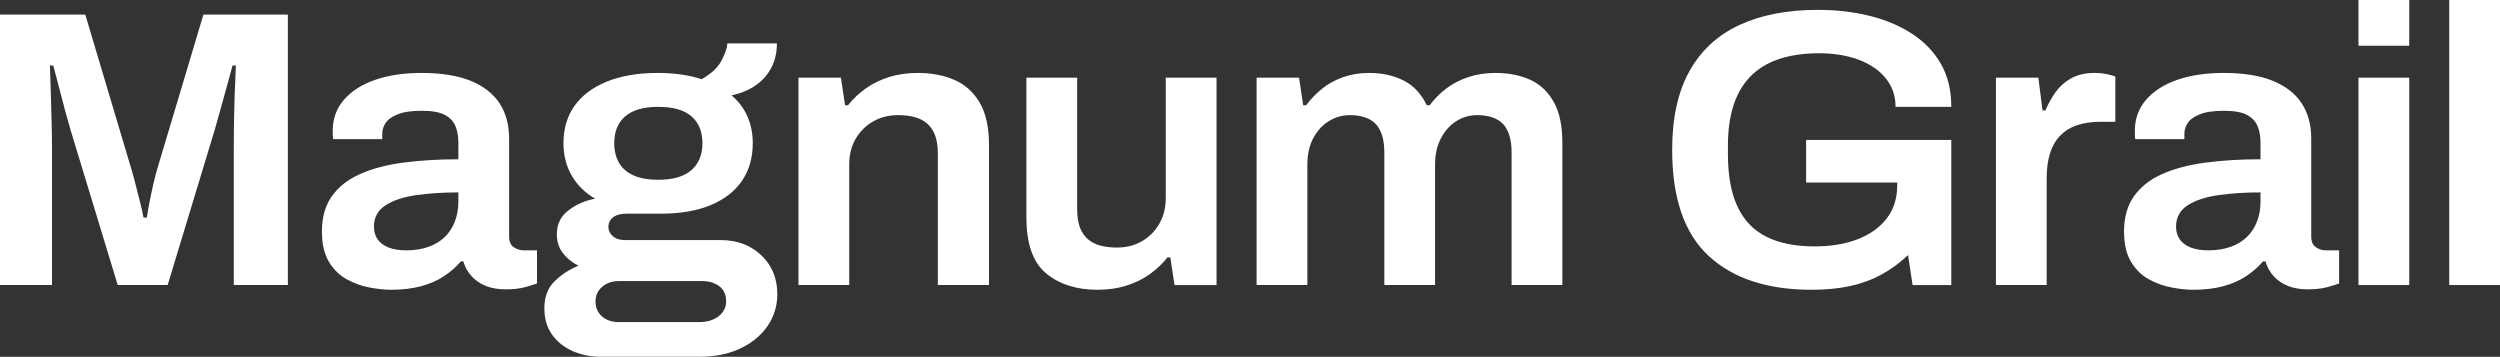
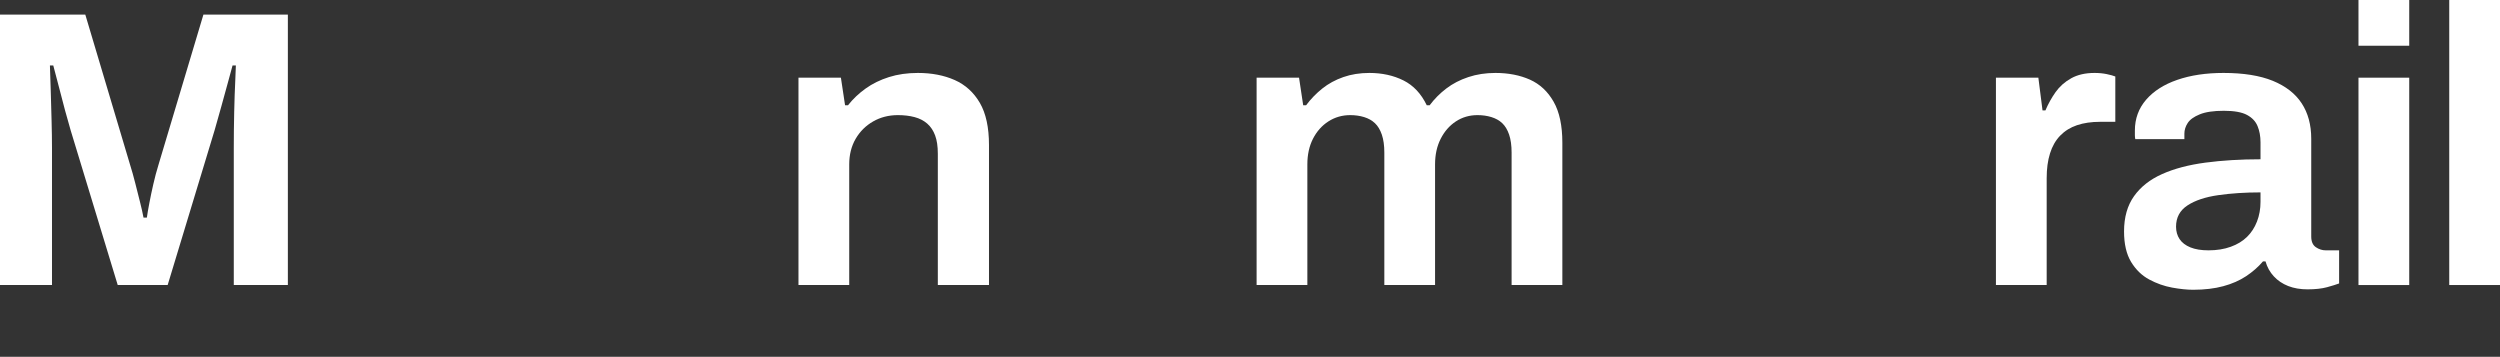
<svg xmlns="http://www.w3.org/2000/svg" width="960" height="137" viewBox="0 0 960 137" fill="none">
  <rect x="0" y="0" width="960" height="137" fill="#333333" stroke="none" />
  <path fill-rule="evenodd" clip-rule="evenodd" d="M0 109.452V5.604H32.754L49.998 63.432C50.637 65.453 51.276 67.724 51.915 70.244C52.554 72.765 53.169 75.194 53.752 77.511C54.343 79.834 54.79 81.855 55.109 83.566H56.395C56.603 82.052 56.923 80.19 57.354 77.965C57.769 75.747 58.28 73.348 58.863 70.774C59.446 68.201 60.109 65.703 60.86 63.281L78.112 5.604H110.539V109.452H89.773V56.923C89.773 52.283 89.829 47.636 89.932 42.996C90.036 38.348 90.172 34.367 90.34 31.037C90.491 27.706 90.571 25.738 90.571 25.133H89.301C89.078 26.041 88.551 28.009 87.696 31.037C86.841 34.064 85.939 37.349 84.989 40.876C84.03 44.411 83.168 47.439 82.425 49.959L64.382 109.452H45.206L27.155 50.111C26.517 47.991 25.798 45.441 24.999 42.466C24.2 39.491 23.41 36.441 22.603 33.307C21.804 30.181 21.093 27.456 20.454 25.133H19.169C19.272 27.858 19.384 31.112 19.488 34.897C19.592 38.681 19.704 42.519 19.808 46.402C19.911 50.292 19.967 53.789 19.967 56.923V109.452H0Z" fill="white" />
-   <path fill-rule="evenodd" clip-rule="evenodd" d="M156.049 96.131C159.243 96.131 162.095 95.67 164.595 94.761C167.094 93.861 169.179 92.597 170.824 90.977C172.478 89.365 173.756 87.404 174.658 85.081C175.561 82.757 176.016 80.229 176.016 77.511V73.878C170.161 73.878 164.754 74.226 159.802 74.938C154.851 75.642 150.905 76.959 147.982 78.874C145.051 80.796 143.589 83.514 143.589 87.048C143.589 88.865 144.036 90.454 144.947 91.817C145.849 93.172 147.231 94.239 149.1 94.996C150.961 95.753 153.277 96.131 156.049 96.131ZM150.138 111.269C147.798 111.269 145.107 110.989 142.072 110.437C139.037 109.877 136.105 108.847 133.286 107.326C130.467 105.812 128.15 103.572 126.337 100.597C124.524 97.615 123.622 93.709 123.622 88.865C123.622 83.408 124.9 78.904 127.456 75.316C130.011 71.729 133.605 68.905 138.238 66.839C142.87 64.765 148.405 63.304 154.851 62.449C161.288 61.594 168.348 61.162 176.016 61.162V54.653C176.016 52.329 175.64 50.255 174.898 48.446C174.155 46.63 172.797 45.191 170.824 44.132C168.86 43.072 165.896 42.542 161.959 42.542C158.013 42.542 154.93 42.989 152.694 43.905C150.458 44.813 148.908 45.918 148.062 47.235C147.215 48.545 146.784 49.915 146.784 51.322V53.434H127.935C127.831 52.935 127.775 52.435 127.775 51.928V50.111C127.775 45.562 129.213 41.634 132.088 38.296C134.963 34.973 138.957 32.422 144.068 30.659C149.18 28.888 155.09 28.01 161.799 28.01C169.467 28.01 175.776 29.016 180.728 31.03C185.68 33.058 189.378 35.935 191.83 39.666C194.274 43.398 195.504 47.939 195.504 53.29V90.833C195.504 92.748 196.087 94.11 197.261 94.92C198.435 95.723 199.713 96.131 201.095 96.131H206.206V108.847C205.136 109.248 203.595 109.725 201.574 110.285C199.545 110.838 197.045 111.11 194.066 111.11C191.295 111.11 188.827 110.687 186.638 109.831C184.458 108.968 182.613 107.735 181.127 106.115C179.634 104.503 178.572 102.595 177.933 100.37H176.974C175.169 102.489 173.005 104.382 170.505 106.047C167.997 107.704 165.074 108.999 161.719 109.899C158.365 110.808 154.507 111.269 150.138 111.269Z" fill="white" />
-   <path fill-rule="evenodd" clip-rule="evenodd" d="M252.803 69.033C258.442 69.033 262.675 67.799 265.502 65.324C268.322 62.857 269.736 59.398 269.736 54.955C269.736 50.519 268.322 47.083 265.502 44.661C262.675 42.239 258.442 41.028 252.803 41.028C247.157 41.028 242.924 42.239 240.104 44.661C237.285 47.083 235.871 50.519 235.871 54.955C235.871 57.876 236.478 60.397 237.708 62.524C238.93 64.643 240.791 66.255 243.299 67.368C245.799 68.481 248.97 69.033 252.803 69.033ZM237.628 123.682H268.458C270.478 123.682 272.267 123.356 273.809 122.698C275.35 122.039 276.58 121.108 277.483 119.897C278.385 118.686 278.841 117.324 278.841 115.81C278.841 113.184 277.962 111.216 276.205 109.899C274.448 108.597 272.283 107.938 269.736 107.938H237.628C235.072 107.938 232.94 108.665 231.239 110.133C229.538 111.594 228.675 113.486 228.675 115.81C228.675 118.126 229.506 120.018 231.159 121.487C232.804 122.948 234.969 123.682 237.628 123.682ZM230.6 136.996C226.87 136.996 223.356 136.299 220.057 134.884C216.75 133.469 214.091 131.372 212.07 128.602C210.042 125.824 209.035 122.418 209.035 118.383C209.035 113.94 210.385 110.436 213.108 107.862C215.824 105.289 218.827 103.344 222.134 102.027C219.69 100.823 217.693 99.203 216.143 97.19C214.602 95.169 213.827 92.747 213.827 89.924C213.827 86.086 215.321 83.036 218.3 80.765C221.279 78.495 224.681 77.011 228.523 76.299C224.586 73.976 221.575 71.001 219.498 67.368C217.421 63.735 216.375 59.595 216.375 54.955C216.375 49.399 217.789 44.63 220.616 40.649C223.436 36.668 227.565 33.557 232.996 31.339C238.427 29.122 244.976 28.009 252.636 28.009C255.727 28.009 258.714 28.206 261.589 28.614C264.464 29.015 267.068 29.621 269.416 30.423C273.146 28.312 275.694 25.92 277.083 23.24C278.465 20.569 279.216 18.373 279.32 16.655H298.329C298.329 20.19 297.61 23.316 296.172 26.041C294.734 28.766 292.738 31.014 290.182 32.777C287.626 34.541 284.535 35.828 280.917 36.638C283.585 38.863 285.597 41.535 286.987 44.661C288.369 47.787 289.064 51.216 289.064 54.955C289.064 60.503 287.706 65.302 284.99 69.336C282.267 73.37 278.273 76.496 273.01 78.722C267.739 80.939 261.269 82.052 253.602 82.052H240.655C238.427 82.052 236.694 82.506 235.472 83.407C234.25 84.323 233.635 85.587 233.635 87.191C233.635 88.508 234.194 89.674 235.312 90.673C236.43 91.687 237.996 92.195 240.024 92.195H276.764C283.042 92.195 288.241 94.132 292.338 98.023C296.436 101.913 298.488 106.878 298.488 112.934C298.488 117.468 297.234 121.555 294.734 125.196C292.235 128.821 288.744 131.705 284.264 133.824C279.799 135.944 274.584 136.996 268.609 136.996H230.6Z" fill="white" />
  <path fill-rule="evenodd" clip-rule="evenodd" d="M306.613 109.452V29.825H322.907L324.504 40.422H325.63C327.539 38 329.799 35.858 332.411 33.988C335.023 32.119 338.01 30.658 341.364 29.598C344.719 28.539 348.409 28.009 352.458 28.009C357.785 28.009 362.498 28.917 366.603 30.734C370.692 32.55 373.919 35.48 376.267 39.514C378.607 43.548 379.773 48.952 379.773 55.712V109.452H360.125V59.042C360.125 56.219 359.782 53.872 359.087 52.003C358.392 50.133 357.386 48.627 356.052 47.461C354.718 46.303 353.097 45.471 351.18 44.964C349.271 44.456 347.131 44.207 344.791 44.207C341.284 44.207 338.106 45.017 335.294 46.629C332.467 48.241 330.231 50.466 328.577 53.289C326.932 56.113 326.101 59.398 326.101 63.129V109.452H306.613Z" fill="white" />
-   <path fill-rule="evenodd" clip-rule="evenodd" d="M421.457 111.269C413.358 111.269 406.785 109.18 401.721 104.987C396.665 100.794 394.142 93.656 394.142 83.567V29.826H413.63V80.228C413.63 83.059 413.973 85.406 414.66 87.275C415.355 89.137 416.361 90.651 417.695 91.817C419.029 92.975 420.65 93.807 422.575 94.315C424.492 94.814 426.616 95.064 428.956 95.064C432.479 95.064 435.641 94.262 438.469 92.649C441.28 91.03 443.525 88.782 445.178 85.905C446.823 83.037 447.646 79.782 447.646 76.141V29.826H467.15V109.453H451L449.411 98.848H448.285C446.368 101.278 444.108 103.42 441.504 105.29C438.892 107.159 435.913 108.613 432.559 109.68C429.204 110.739 425.498 111.269 421.457 111.269Z" fill="white" />
  <path fill-rule="evenodd" clip-rule="evenodd" d="M482.536 109.452V29.825H498.829L500.426 40.422H501.544C503.349 38 505.434 35.858 507.774 33.988C510.114 32.119 512.806 30.658 515.841 29.598C518.876 28.539 522.207 28.009 525.825 28.009C530.721 28.009 535.089 28.97 538.931 30.885C542.757 32.8 545.736 35.979 547.876 40.422H548.987C550.8 38 552.924 35.858 555.376 33.988C557.828 32.119 560.647 30.658 563.85 29.598C567.037 28.539 570.503 28.009 574.225 28.009C579.225 28.009 583.65 28.872 587.491 30.582C591.317 32.3 594.352 35.124 596.588 39.06C598.833 42.995 599.943 48.241 599.943 54.803V109.452H580.455V58.588C580.455 55.863 580.135 53.569 579.504 51.7C578.866 49.83 577.979 48.37 576.869 47.31C575.743 46.25 574.361 45.471 572.708 44.964C571.054 44.456 569.273 44.207 567.356 44.207C564.265 44.207 561.502 45.017 559.05 46.629C556.598 48.241 554.657 50.466 553.228 53.289C551.782 56.113 551.063 59.398 551.063 63.129V109.452H531.583V58.588C531.583 55.863 531.264 53.569 530.625 51.7C529.978 49.83 529.099 48.37 527.981 47.31C526.863 46.25 525.481 45.471 523.828 44.964C522.175 44.456 520.393 44.207 518.477 44.207C515.386 44.207 512.598 45.017 510.09 46.629C507.591 48.241 505.626 50.466 504.18 53.289C502.742 56.113 502.024 59.398 502.024 63.129V109.452H482.536Z" fill="white" />
-   <path fill-rule="evenodd" clip-rule="evenodd" d="M695.623 111.27C678.691 111.27 665.537 106.955 656.176 98.327C646.8 89.69 642.111 76.104 642.111 57.522C642.111 45.321 644.324 35.254 648.74 27.329C653.165 19.404 659.547 13.5 667.909 9.61C676.271 5.734 686.303 3.789 698.02 3.789C705.056 3.789 711.653 4.538 717.827 6.06C724.009 7.574 729.456 9.875 734.2 12.948C738.944 16.028 742.642 19.889 745.31 24.528C747.97 29.168 749.303 34.671 749.303 41.029H727.891C727.891 37.691 727.116 34.746 725.574 32.173C724.033 29.6 721.9 27.427 719.185 25.656C716.469 23.9 713.362 22.583 709.84 21.728C706.326 20.872 702.596 20.441 698.659 20.441C692.796 20.441 687.661 21.175 683.244 22.636C678.819 24.097 675.153 26.315 672.222 29.297C669.291 32.271 667.118 35.98 665.673 40.423C664.235 44.866 663.516 50.059 663.516 56.016V59.195C663.516 67.369 664.746 74.083 667.19 79.321C669.642 84.581 673.34 88.434 678.292 90.909C683.244 93.384 689.402 94.618 696.75 94.618C703.027 94.618 708.538 93.71 713.275 91.885C718.019 90.076 721.749 87.427 724.456 83.945C727.172 80.464 728.529 76.195 728.529 71.154V70.094H693.547V53.737H749.303V109.453H734.44L732.691 97.948C729.488 100.976 726.077 103.474 722.459 105.434C718.841 107.41 714.848 108.878 710.479 109.832C706.11 110.793 701.158 111.27 695.623 111.27Z" fill="white" />
  <path fill-rule="evenodd" clip-rule="evenodd" d="M766.437 109.452V29.825H782.73L784.328 42.39H785.446C786.516 39.87 787.818 37.523 789.359 35.351C790.901 33.186 792.898 31.415 795.35 30.052C797.802 28.69 800.781 28.009 804.295 28.009C805.996 28.009 807.57 28.16 809.007 28.463C810.445 28.766 811.531 29.069 812.282 29.371V46.78H806.371C803.073 46.78 800.142 47.212 797.586 48.067C795.03 48.93 792.882 50.262 791.117 52.078C789.359 53.895 788.058 56.166 787.211 58.891C786.348 61.615 785.925 64.794 785.925 68.428V109.452H766.437Z" fill="white" />
  <path fill-rule="evenodd" clip-rule="evenodd" d="M848.069 96.131C851.255 96.131 854.107 95.67 856.607 94.761C859.114 93.861 861.191 92.597 862.844 90.977C864.498 89.365 865.775 87.404 866.678 85.081C867.58 82.757 868.036 80.229 868.036 77.511V73.878C862.181 73.878 856.774 74.226 851.822 74.938C846.871 75.642 842.925 76.959 840.002 78.874C837.071 80.796 835.601 83.514 835.601 87.048C835.601 88.865 836.056 90.454 836.959 91.817C837.869 93.172 839.251 94.239 841.12 94.996C842.981 95.753 845.297 96.131 848.069 96.131ZM842.158 111.269C839.818 111.269 837.127 110.989 834.091 110.437C831.056 109.877 828.125 108.847 825.298 107.326C822.479 105.812 820.162 103.572 818.349 100.597C816.544 97.615 815.634 93.709 815.634 88.865C815.634 83.408 816.92 78.904 819.475 75.316C822.031 71.729 825.617 68.905 830.258 66.839C834.89 64.765 840.425 63.304 846.871 62.449C853.308 61.594 860.368 61.162 868.036 61.162V54.653C868.036 52.329 867.66 50.255 866.91 48.446C866.175 46.63 864.817 45.191 862.844 44.132C860.872 43.072 857.908 42.542 853.979 42.542C850.033 42.542 846.942 42.989 844.714 43.905C842.478 44.813 840.928 45.918 840.082 47.235C839.227 48.545 838.804 49.915 838.804 51.322V53.434H819.947C819.851 52.935 819.795 52.435 819.795 51.928V50.111C819.795 45.562 821.233 41.634 824.108 38.296C826.975 34.973 830.969 32.422 836.088 30.659C841.2 28.888 847.11 28.01 853.819 28.01C861.487 28.01 867.796 29.016 872.748 31.03C877.7 33.058 881.398 35.935 883.842 39.666C886.294 43.398 887.516 47.939 887.516 53.29V90.833C887.516 92.748 888.107 94.11 889.281 94.92C890.455 95.723 891.733 96.131 893.115 96.131H898.218V108.847C897.156 109.248 895.614 109.725 893.594 110.285C891.565 110.838 889.065 111.11 886.086 111.11C883.315 111.11 880.839 110.687 878.658 109.831C876.478 108.968 874.633 107.735 873.147 106.115C871.654 104.503 870.584 102.595 869.953 100.37H868.994C867.181 102.489 865.025 104.382 862.525 106.047C860.017 107.704 857.094 108.999 853.739 109.899C850.385 110.808 846.527 111.269 842.158 111.269Z" fill="white" />
  <path fill-rule="evenodd" clip-rule="evenodd" d="M905.657 109.456H925.145V29.83H905.657V109.456ZM905.657 17.56H925.145V0H905.657V17.56Z" fill="white" />
  <path fill-rule="evenodd" clip-rule="evenodd" d="M940.512 109.449H960V0H940.512V109.449Z" fill="white" />
</svg>